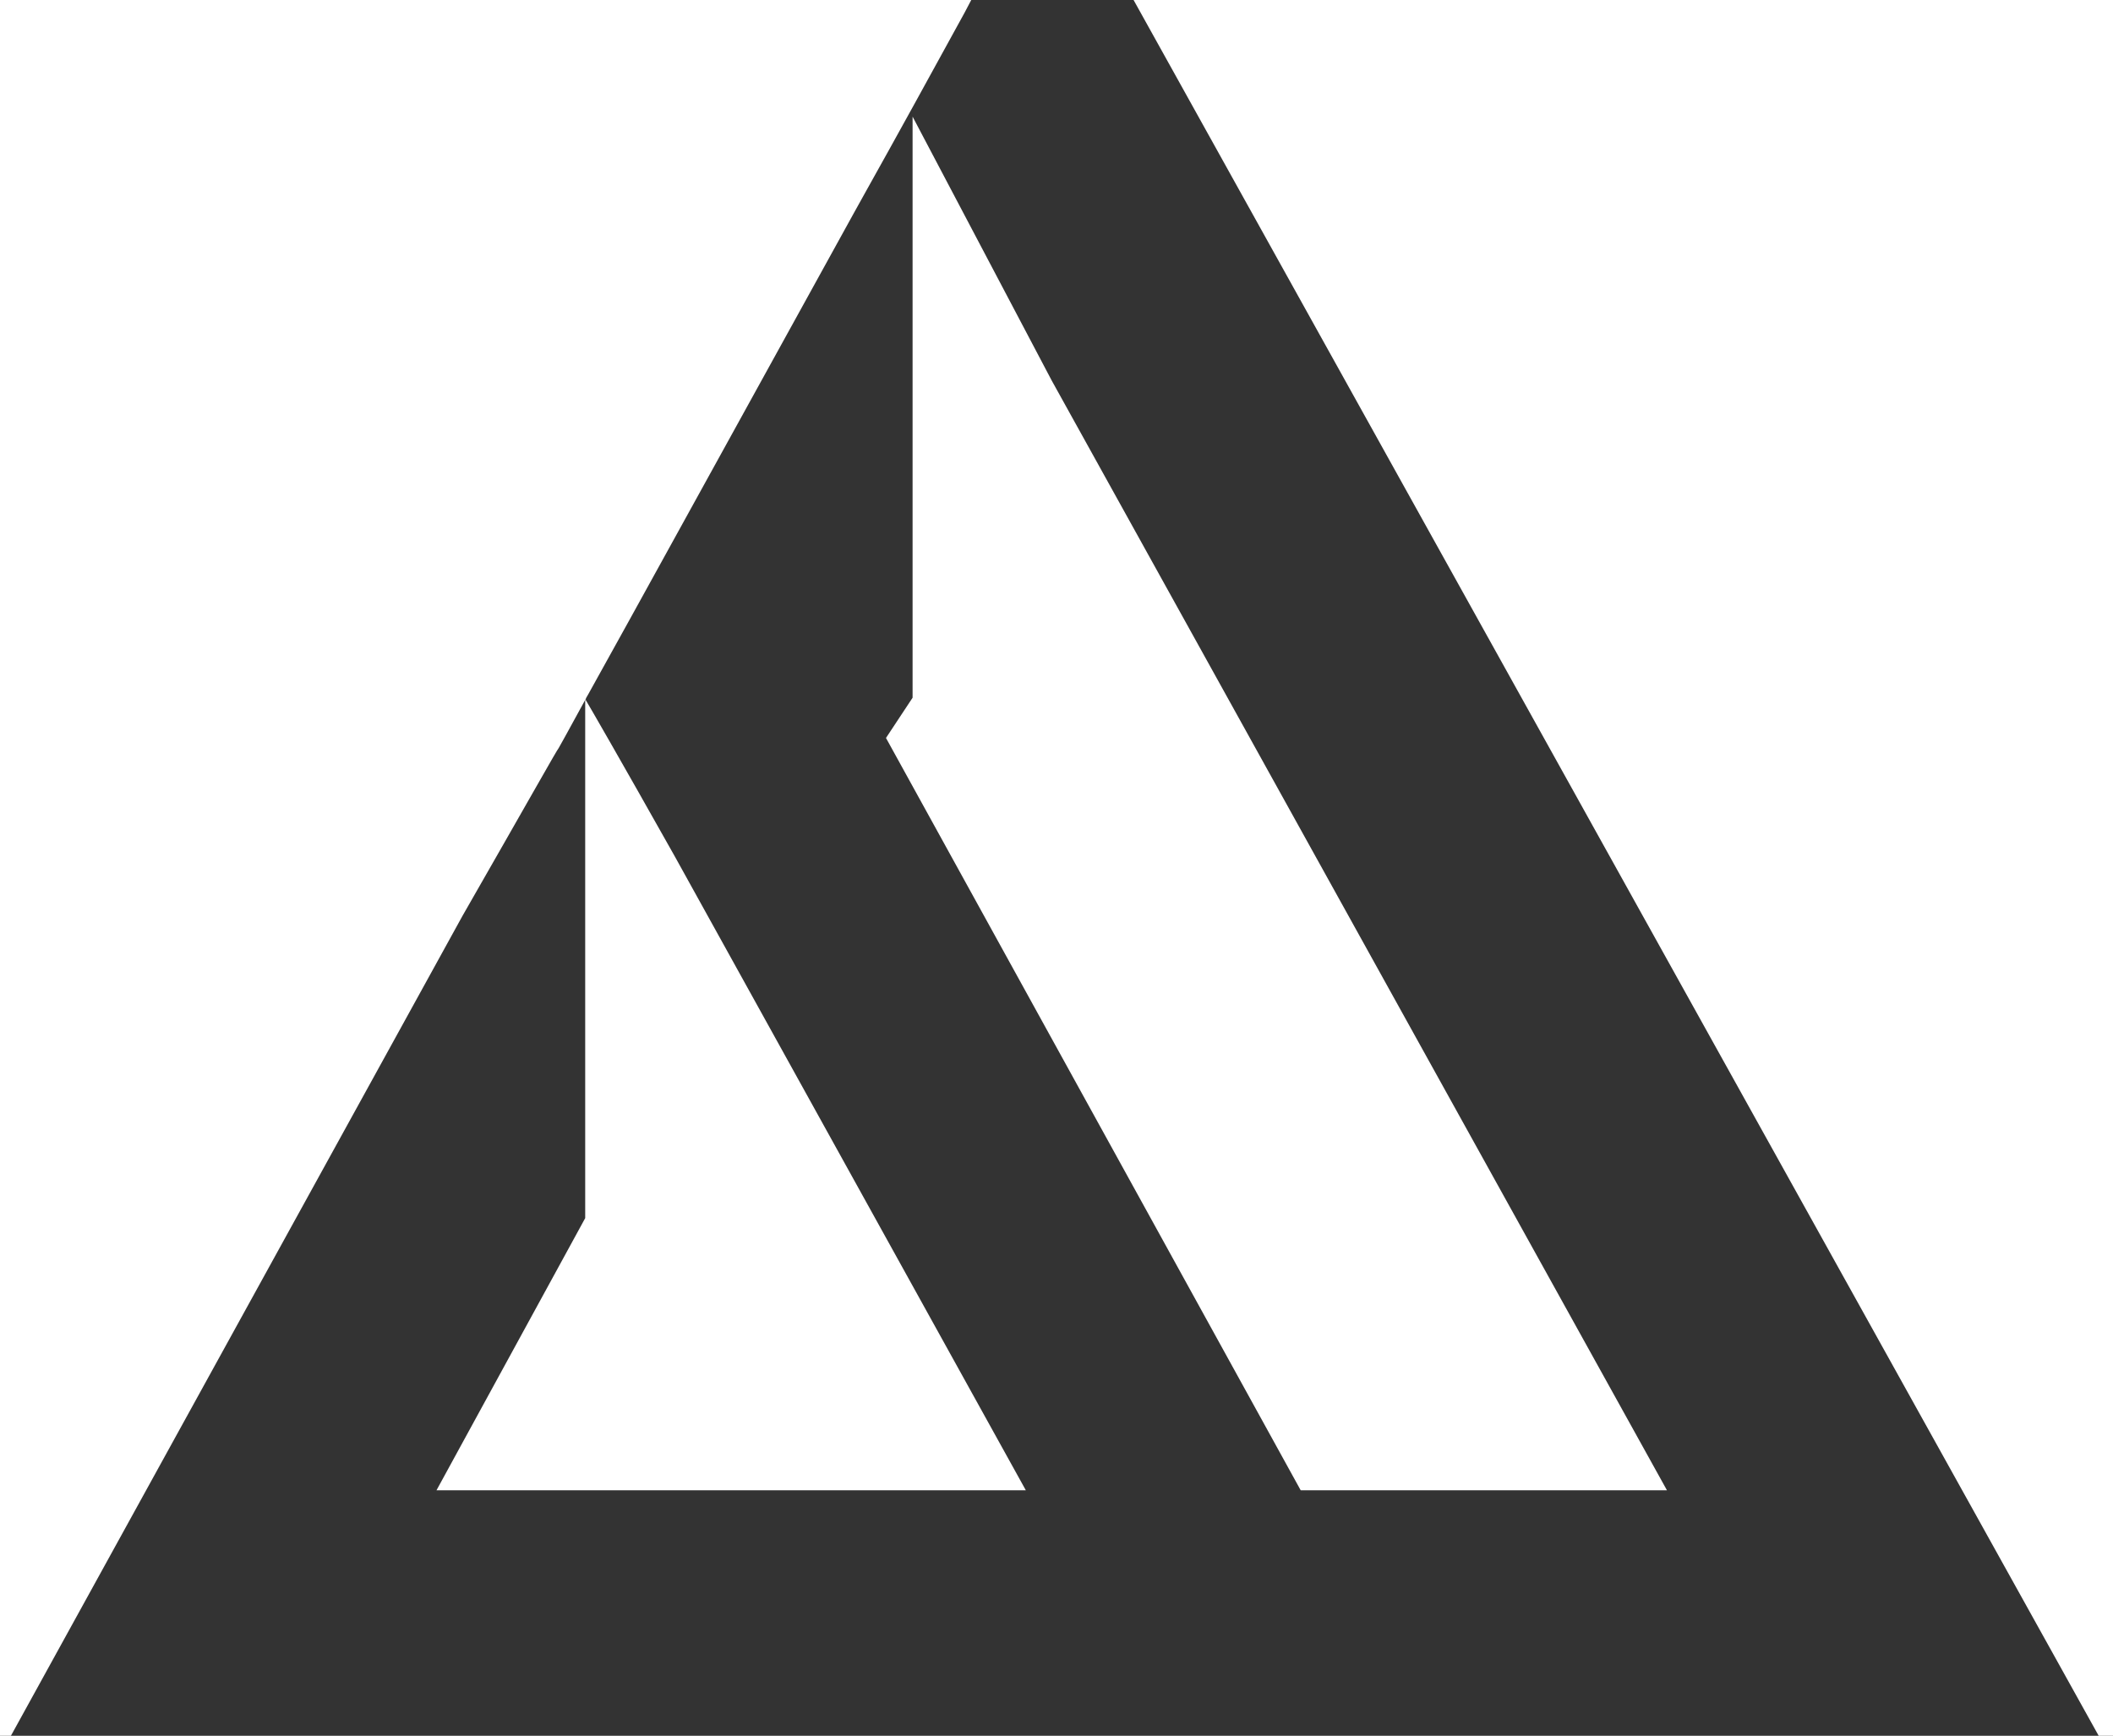
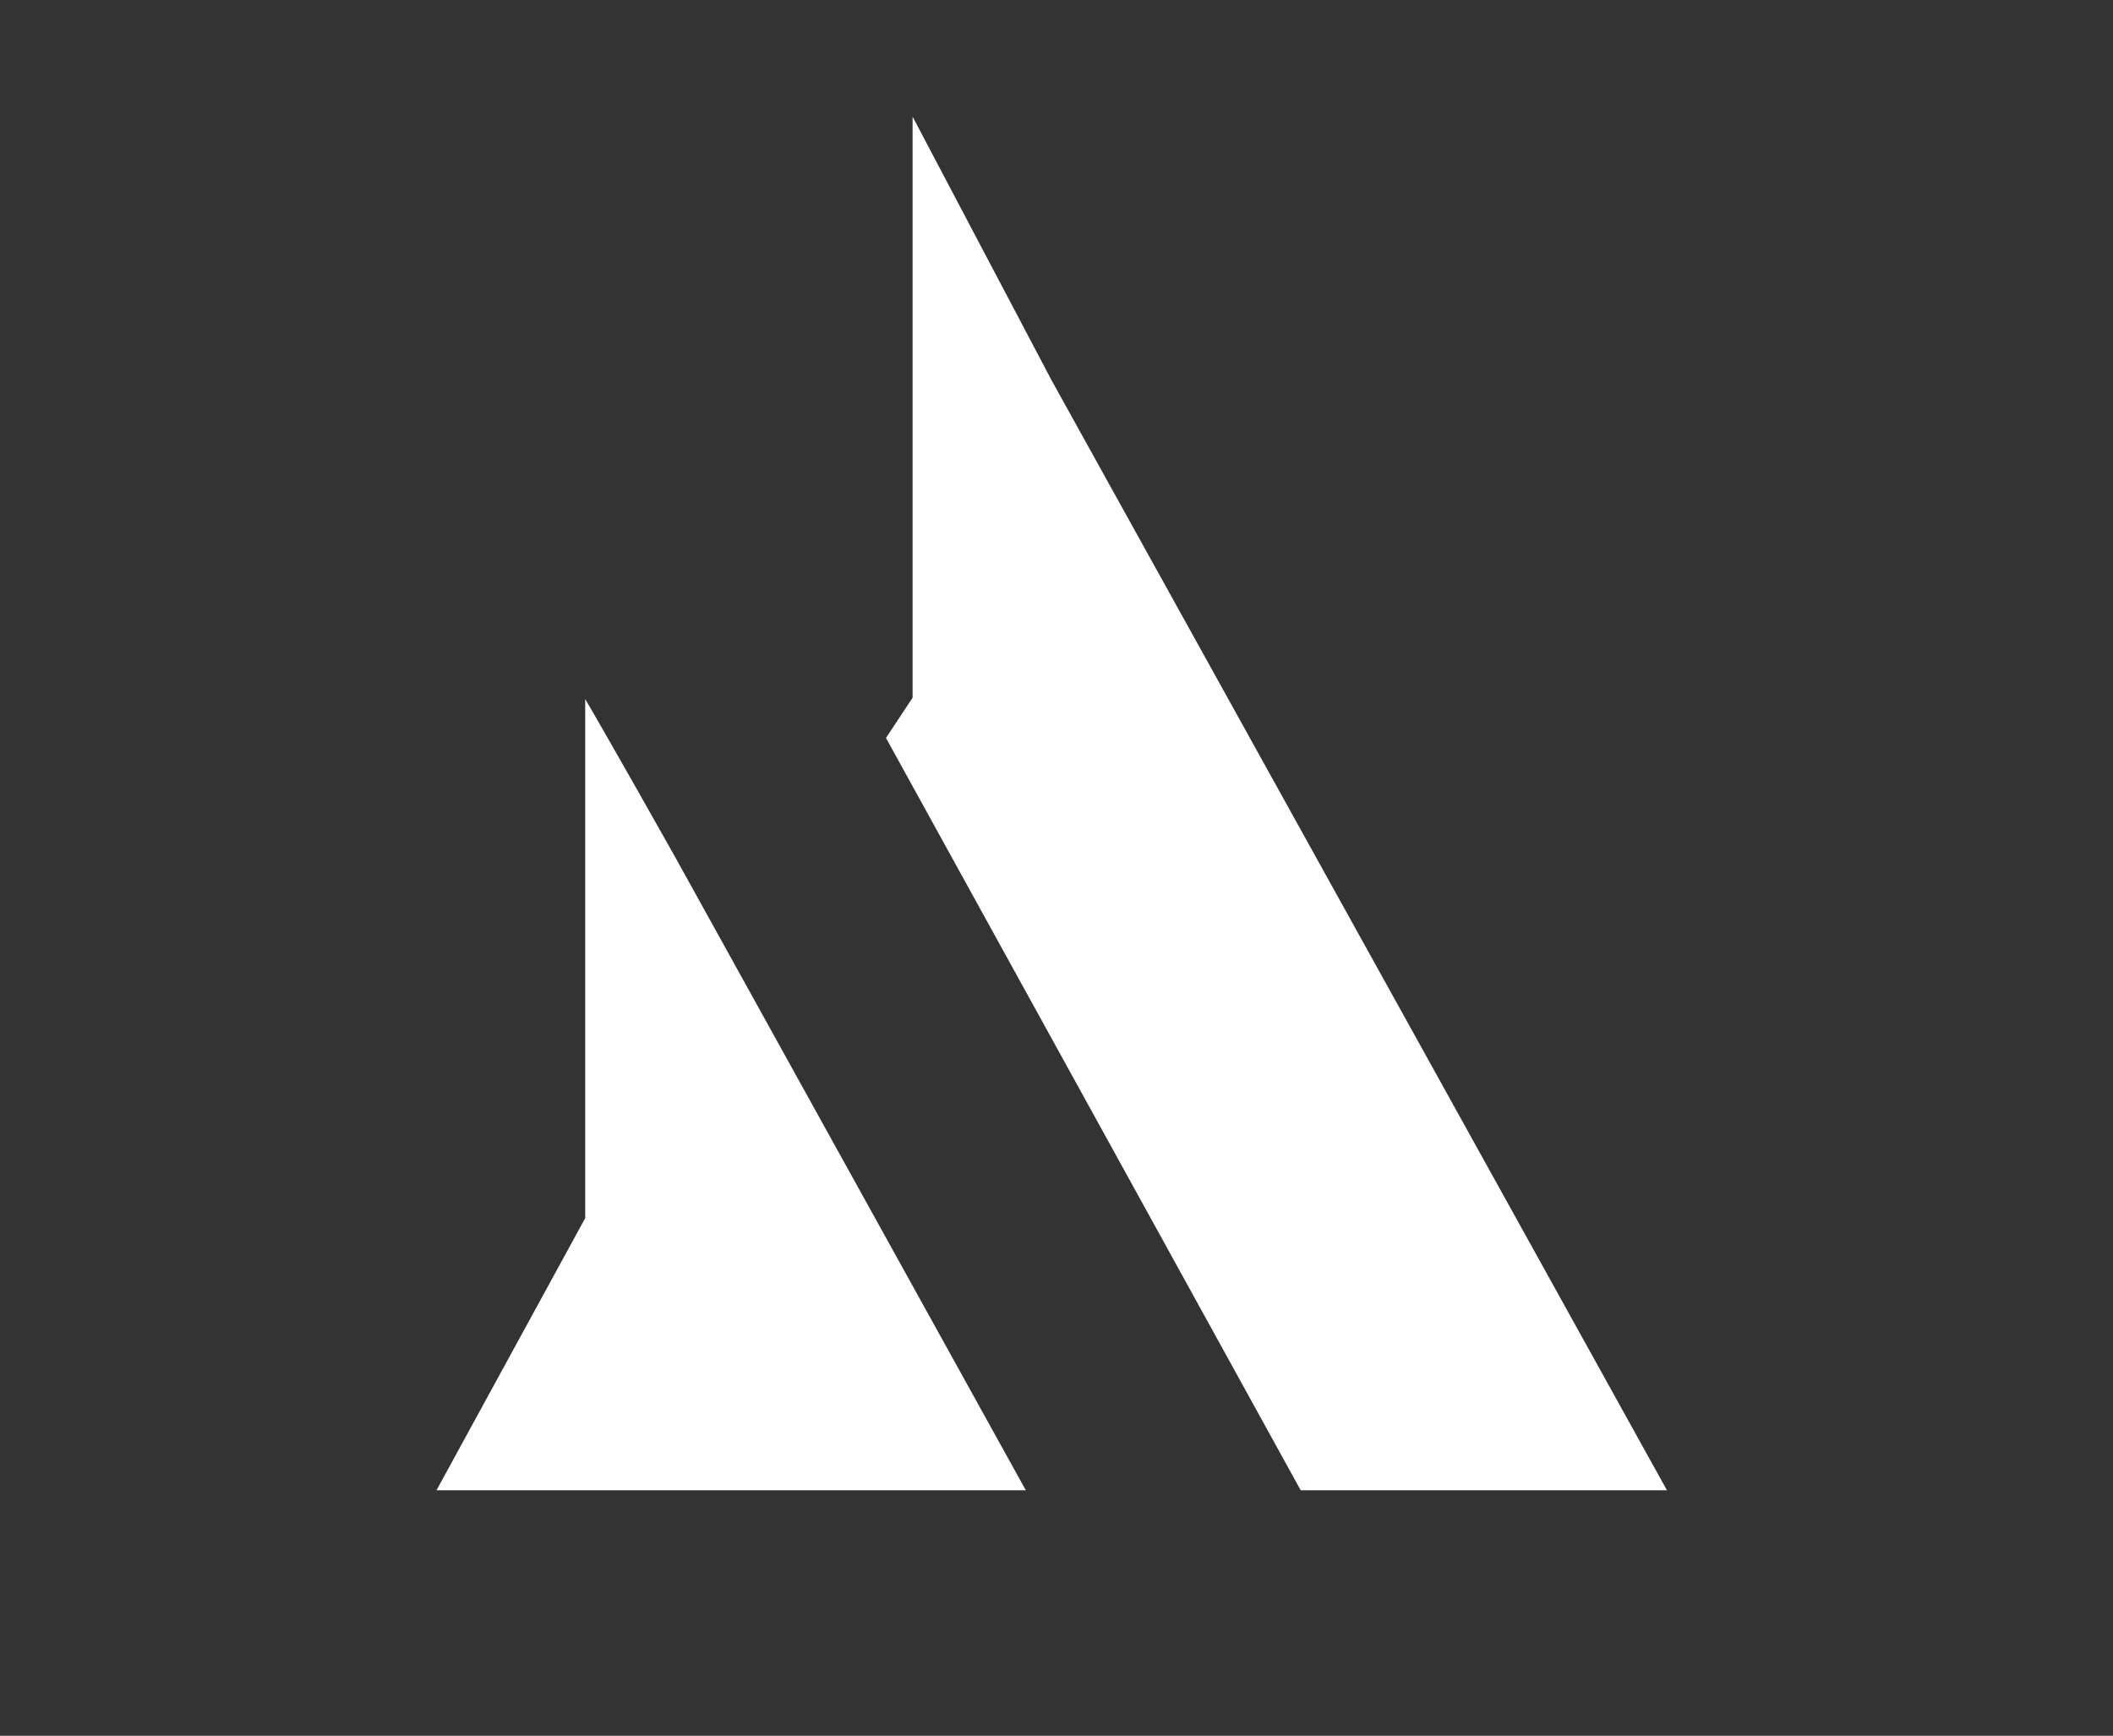
<svg xmlns="http://www.w3.org/2000/svg" version="1.1" id="Layer_1" x="0px" y="0px" viewBox="0 0 309.8 254.5" enable-background="new 0 0 309.8 254.5" xml:space="preserve">
  <rect x="0" y="0" width="309.8" height="254.5" fill="#333333" stroke="none" />
  <g>
    <polygon fill="#FFFFFF" points="133.8,17.1 133.8,102.3 129.9,108.2 190.7,218.5 244.4,218.5 154.2,55.8  " />
    <path fill="#FFFFFF" d="M85.8,107.6v36.1c0,1,0,2,0,3v27.9v4L64,218.5h86.4l-51.5-93c-8.1-14.4-12.5-22-13.1-23v4.1   C85.8,106.9,85.8,107.3,85.8,107.6z" />
    <g>
-       <polygon fill="#FFFFFF" points="307.7,254.5 309.8,254.5 309.8,0 166.2,0   " />
-       <path fill="#FFFFFF" d="M0,0v254.5h1.6l66.2-120.2c9.4-16.4,14-24.6,14.1-24.6c0,0,1.3-2.3,3.8-6.9l0.1-0.2v0l0.1-0.1    c0-0.1,0-0.1,0-0.1l0.4-0.7c6.3-11.3,19.2-34.8,38.8-70.3l2-3.6c3.7-6.6,10.2-18.4,14.3-25.9l1-1.9H0z" />
-     </g>
+       </g>
  </g>
</svg>